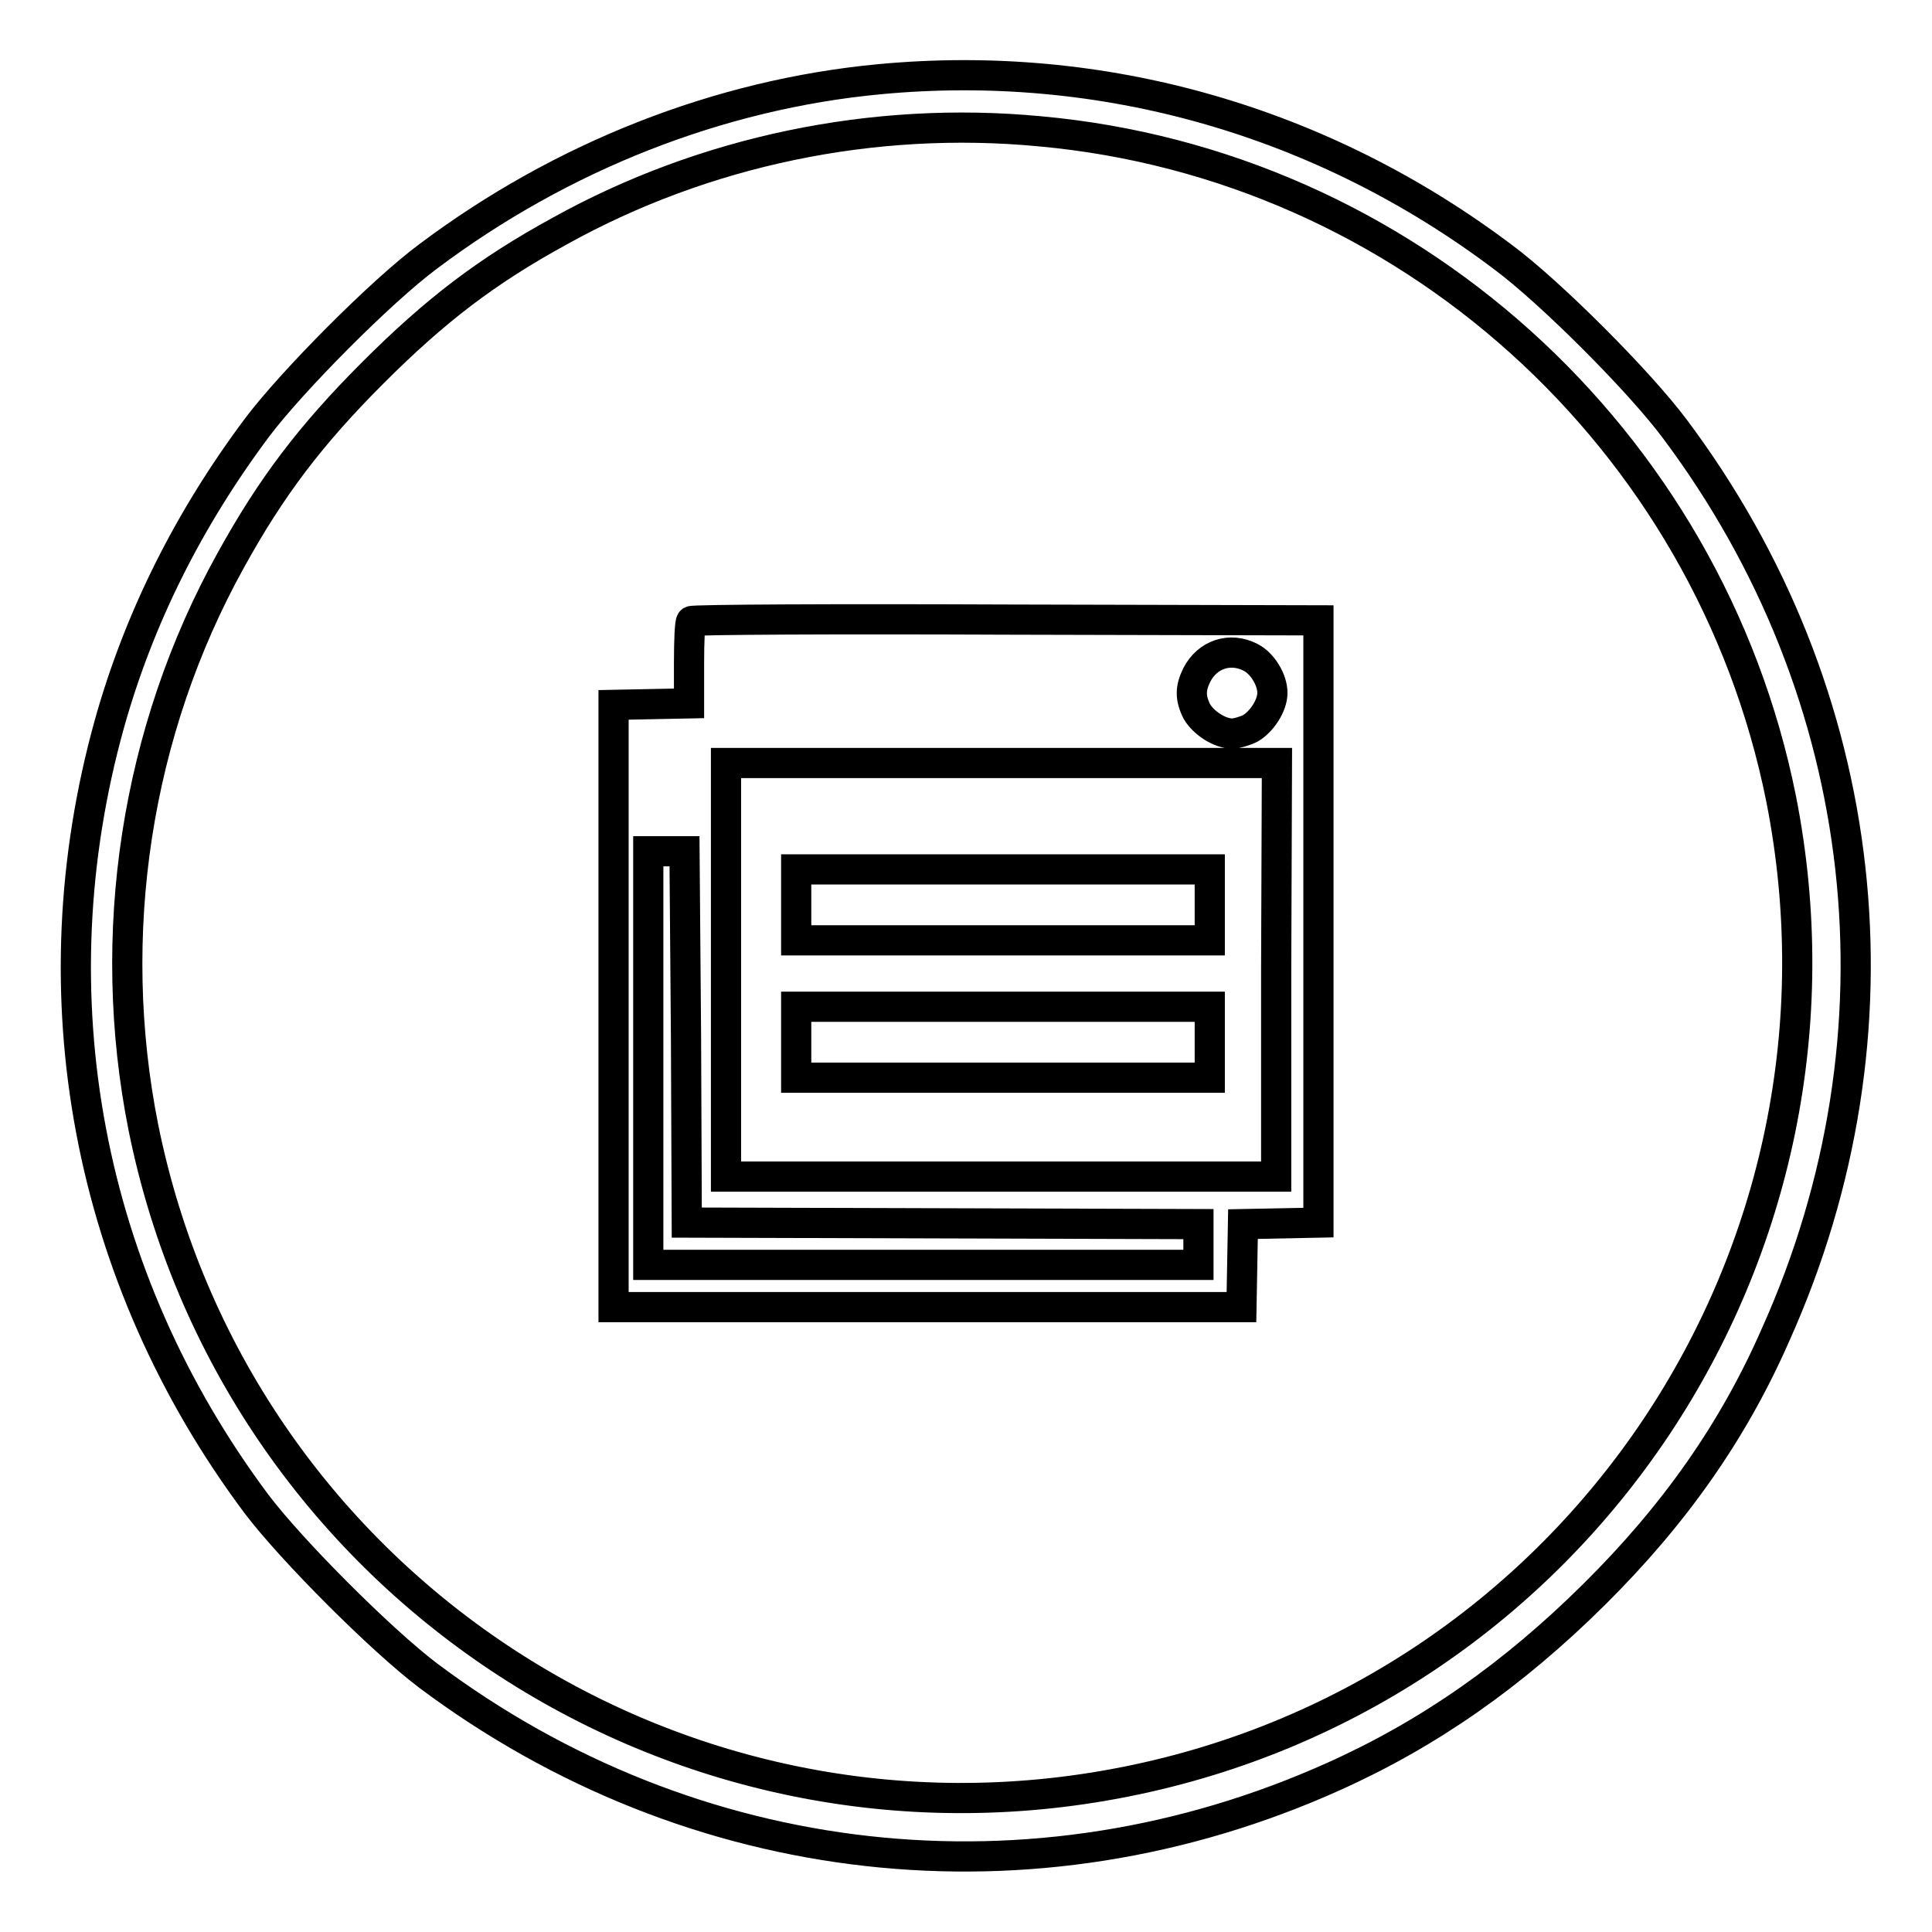
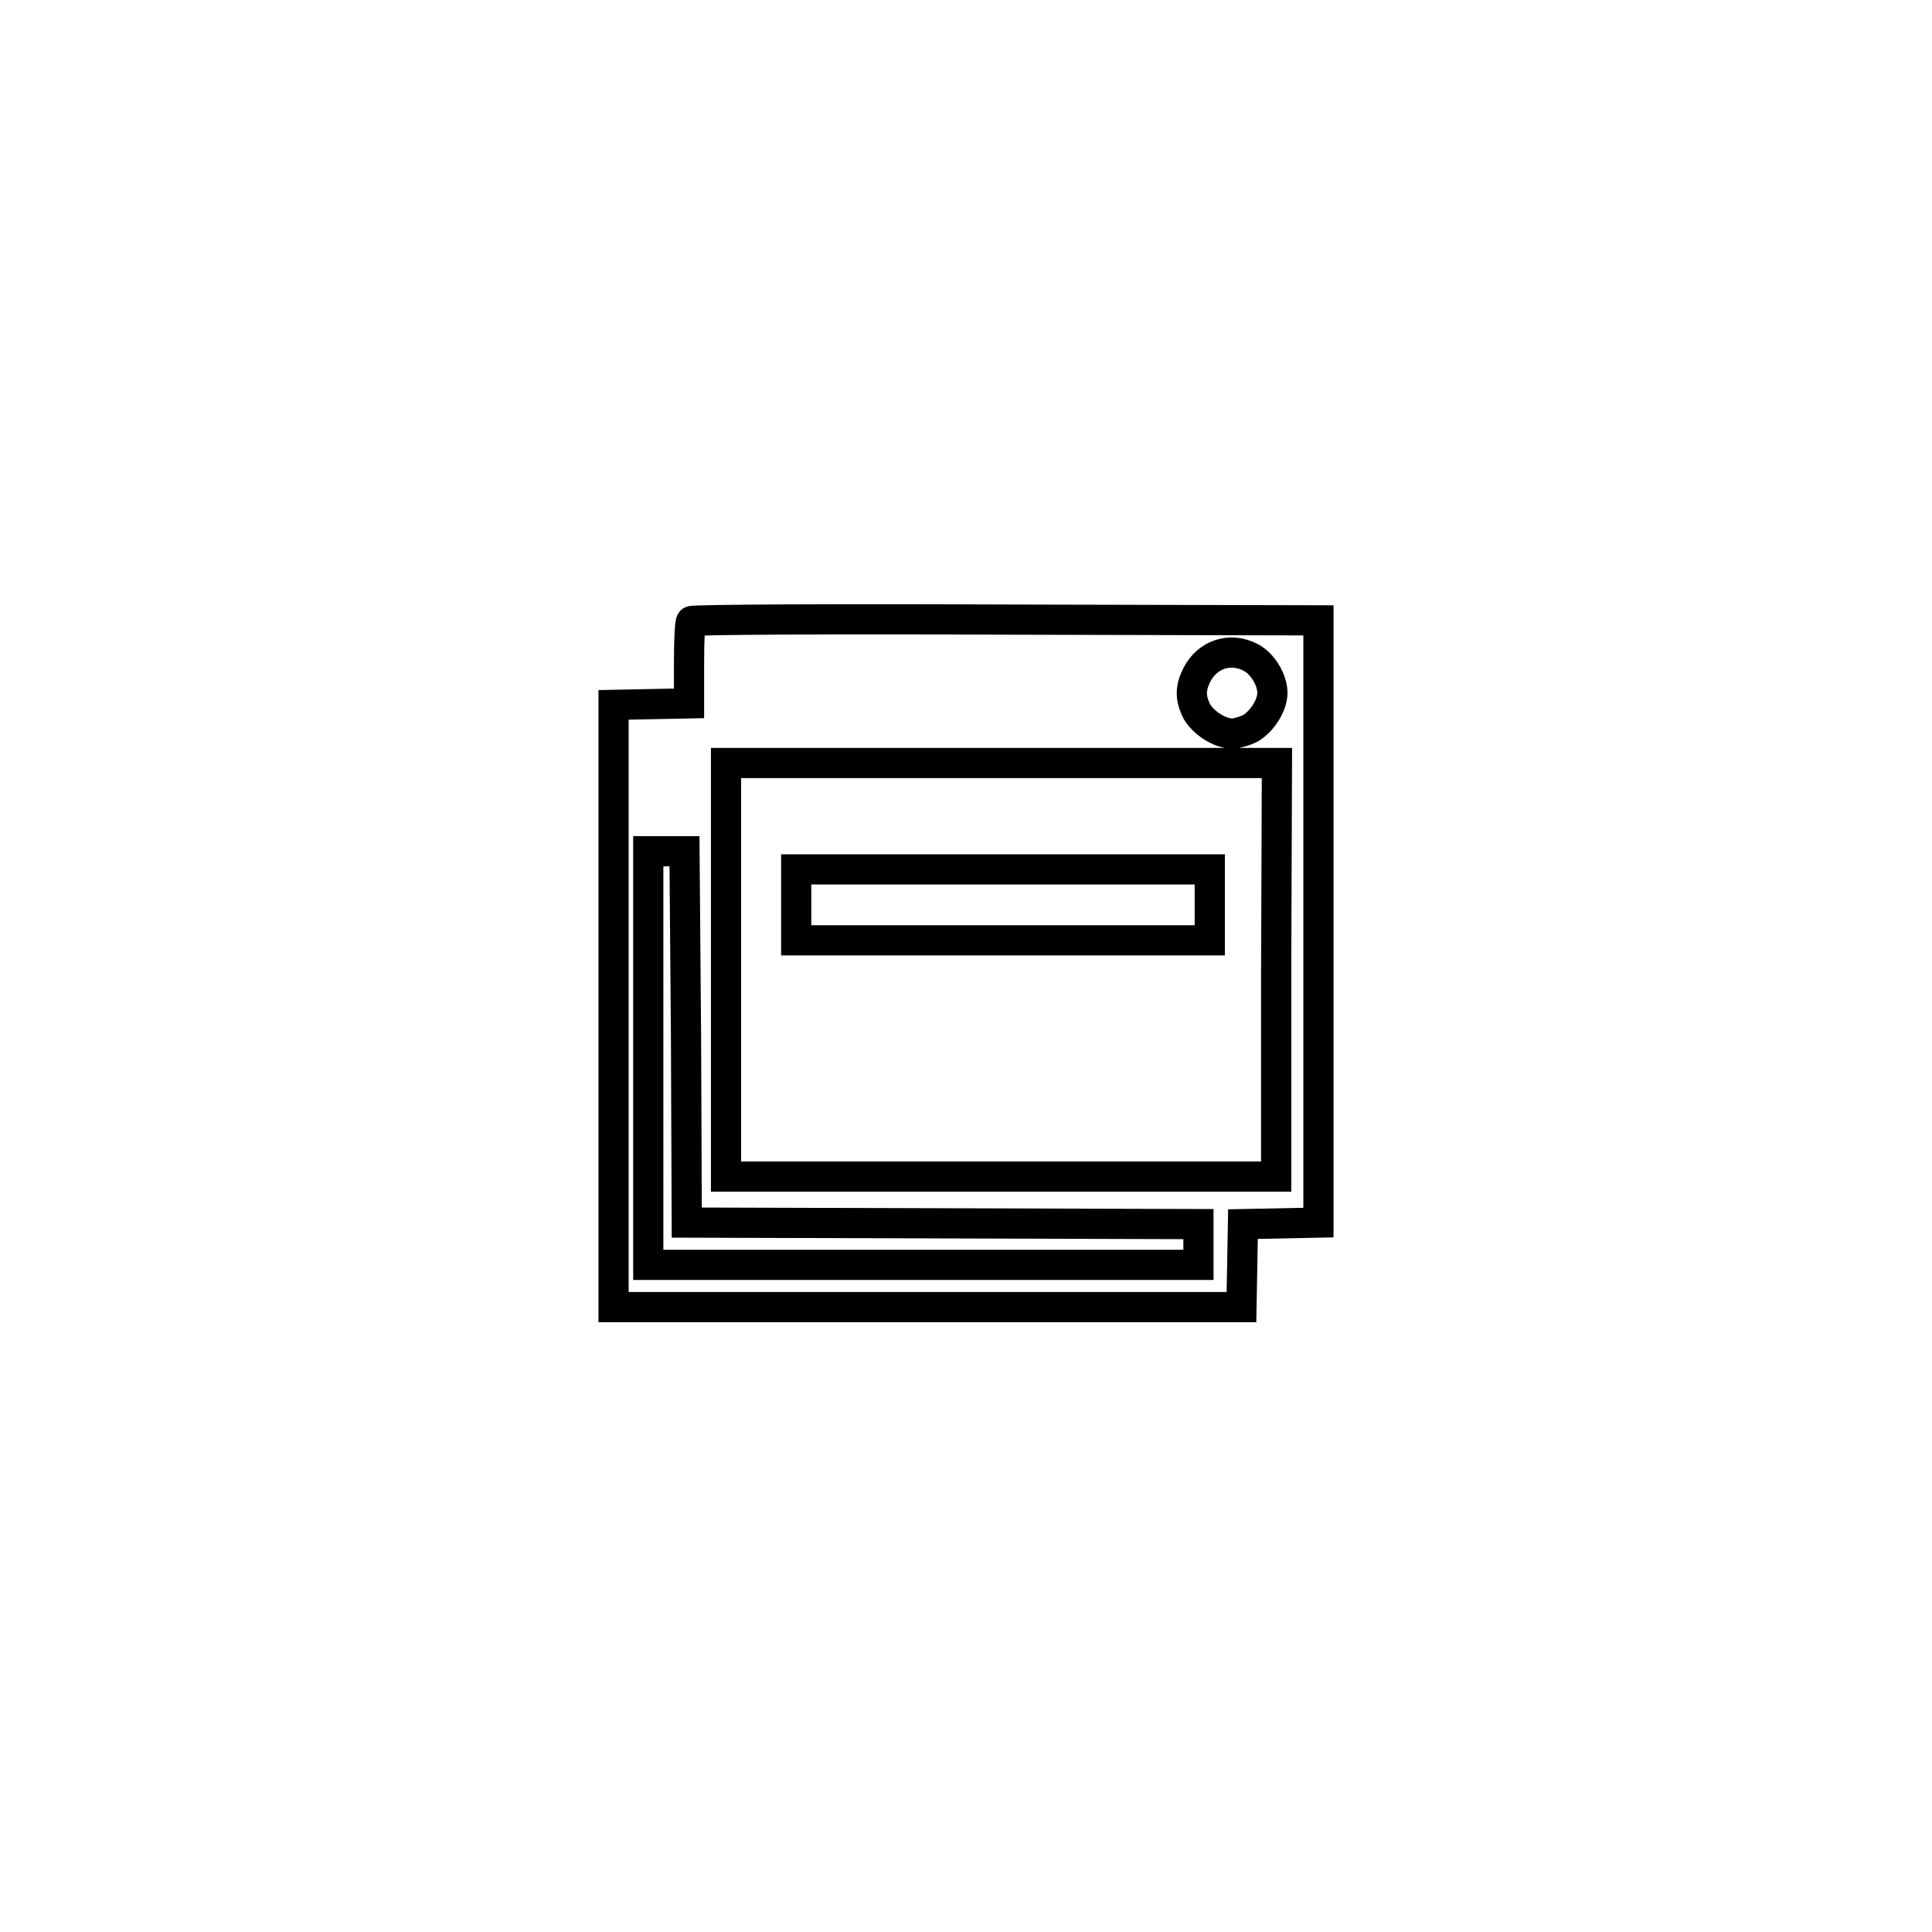
<svg xmlns="http://www.w3.org/2000/svg" version="1.1" x="0px" y="0px" viewBox="0 0 256 256" enable-background="new 0 0 256 256" xml:space="preserve">
  <g>
    <g>
      <g>
-         <path stroke-width="4" fill-opacity="0" stroke="#000000" d="M116.5,10.5c-21.2,2-42.1,10.2-59.8,23.5c-6.2,4.6-18,16.5-22.6,22.6C24.9,68.9,18.4,82,14.5,95.9c-10,35.9-3,73.3,19.5,103.4c4.7,6.2,16.5,18,22.7,22.7c35.1,26.3,80.2,31.3,120,13.4c12.7-5.7,23.8-13.5,34.5-24.1s18.5-21.7,24.1-34.5c17.9-39.9,12.9-84.9-13.4-120c-4.7-6.3-16.5-18.1-22.7-22.7C175.2,16,146.1,7.7,116.5,10.5z M137.8,17.4c48.5,4.4,88.6,40.6,98.2,88.4c11.9,60.1-26.9,118.4-86.9,130.3c-59.9,11.9-118-26.8-130.1-86.7c-5.1-25.6-1-52.5,11.6-75.2c5.3-9.6,10.5-16.5,18.8-24.8c8.3-8.3,15.1-13.5,24.8-18.8C93.3,20,115.7,15.3,137.8,17.4z" />
        <path stroke-width="4" fill-opacity="0" stroke="#000000" d="M91.6,82.3c-0.2,0.1-0.3,2.7-0.3,5.6v5.3l-5,0.1l-5,0.1v39.9v39.9h41.6h41.6l0.1-5.5l0.1-5.5l5-0.1l5-0.1v-39.9V82.2l-41.4-0.1C110.6,82,91.7,82.1,91.6,82.3z M165.7,87.1c1.6,0.8,2.9,3,2.9,4.7s-1.4,3.8-2.9,4.7c-0.8,0.4-1.9,0.7-2.4,0.7c-1.7,0-3.8-1.4-4.7-2.9c-0.9-1.8-0.9-3.1,0-4.9C160,86.7,163,85.7,165.7,87.1z M169.1,128.5v27.4h-36.5H96.2v-27.4v-27.4h36.5h36.5L169.1,128.5L169.1,128.5z M90.9,137.4L91,162l33.9,0.1l33.9,0.1v2.7v2.7h-36.5H85.9v-27.4v-27.4h2.4h2.4L90.9,137.4z" />
        <path stroke-width="4" fill-opacity="0" stroke="#000000" d="M105.5,119.9v4.7h27.4h27.4v-4.7v-4.7h-27.4h-27.4V119.9z" />
-         <path stroke-width="4" fill-opacity="0" stroke="#000000" d="M105.5,138.1v4.7h27.4h27.4v-4.7v-4.7h-27.4h-27.4V138.1z" />
      </g>
    </g>
  </g>
</svg>